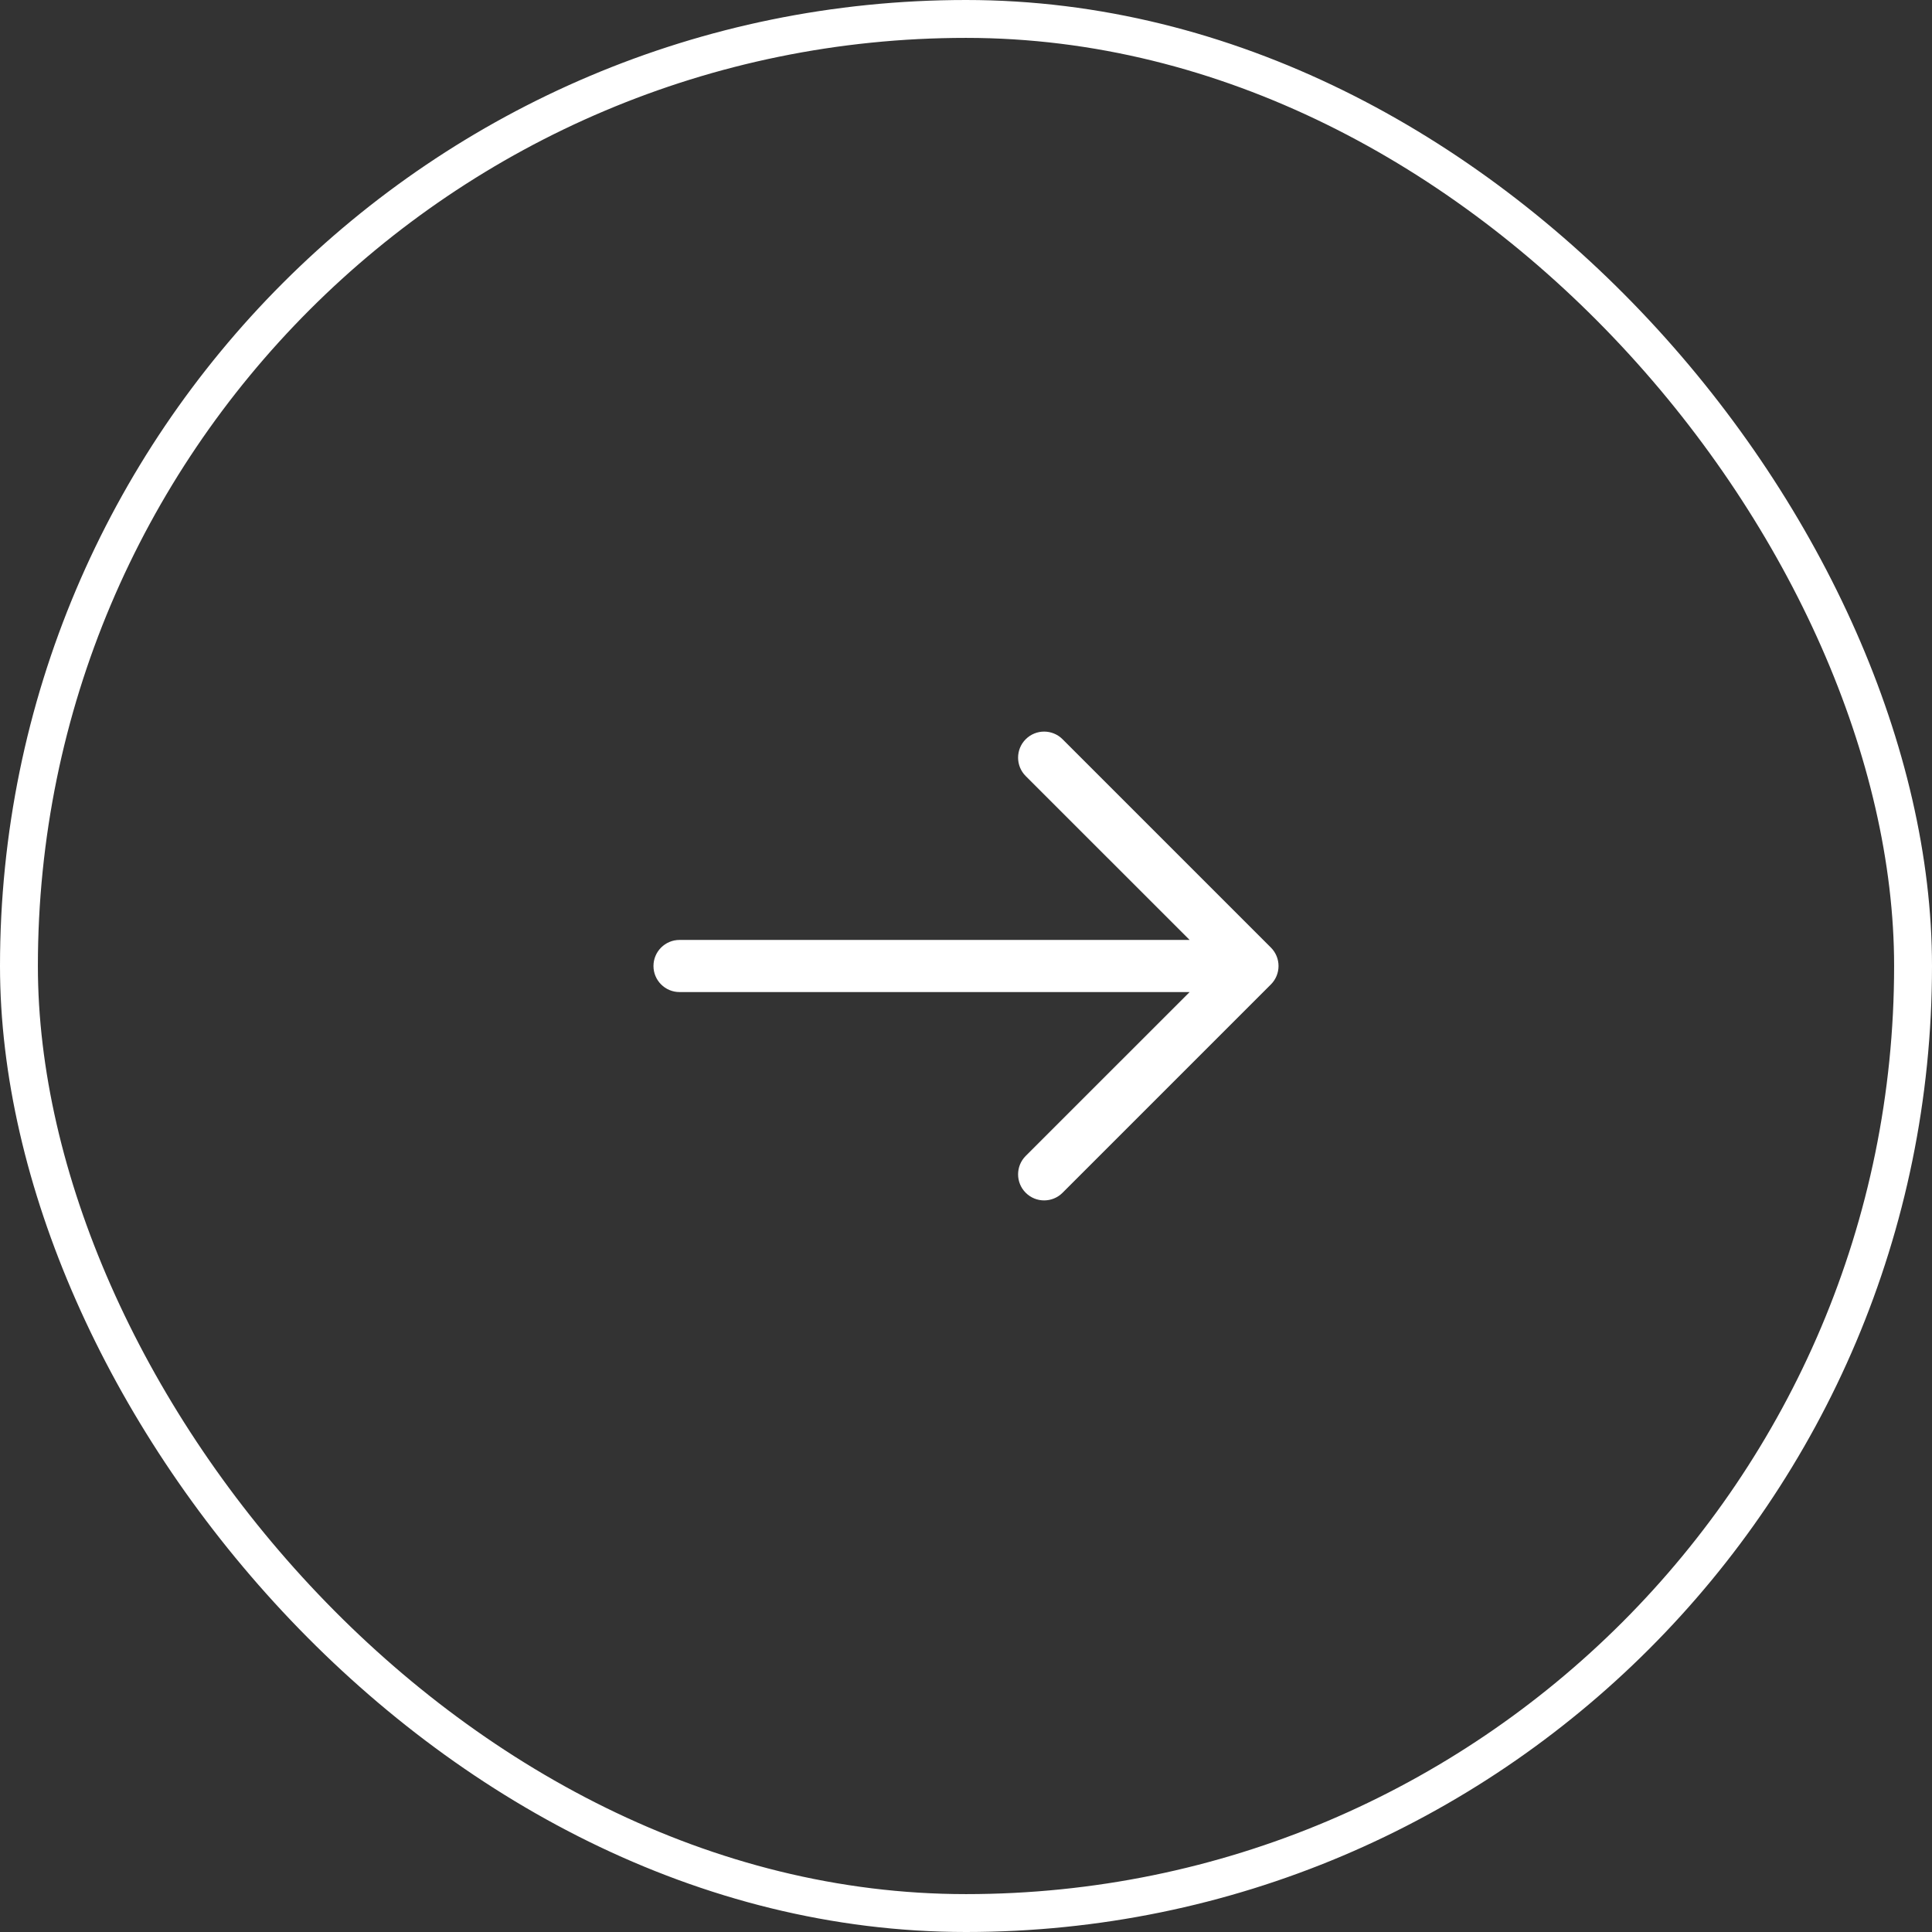
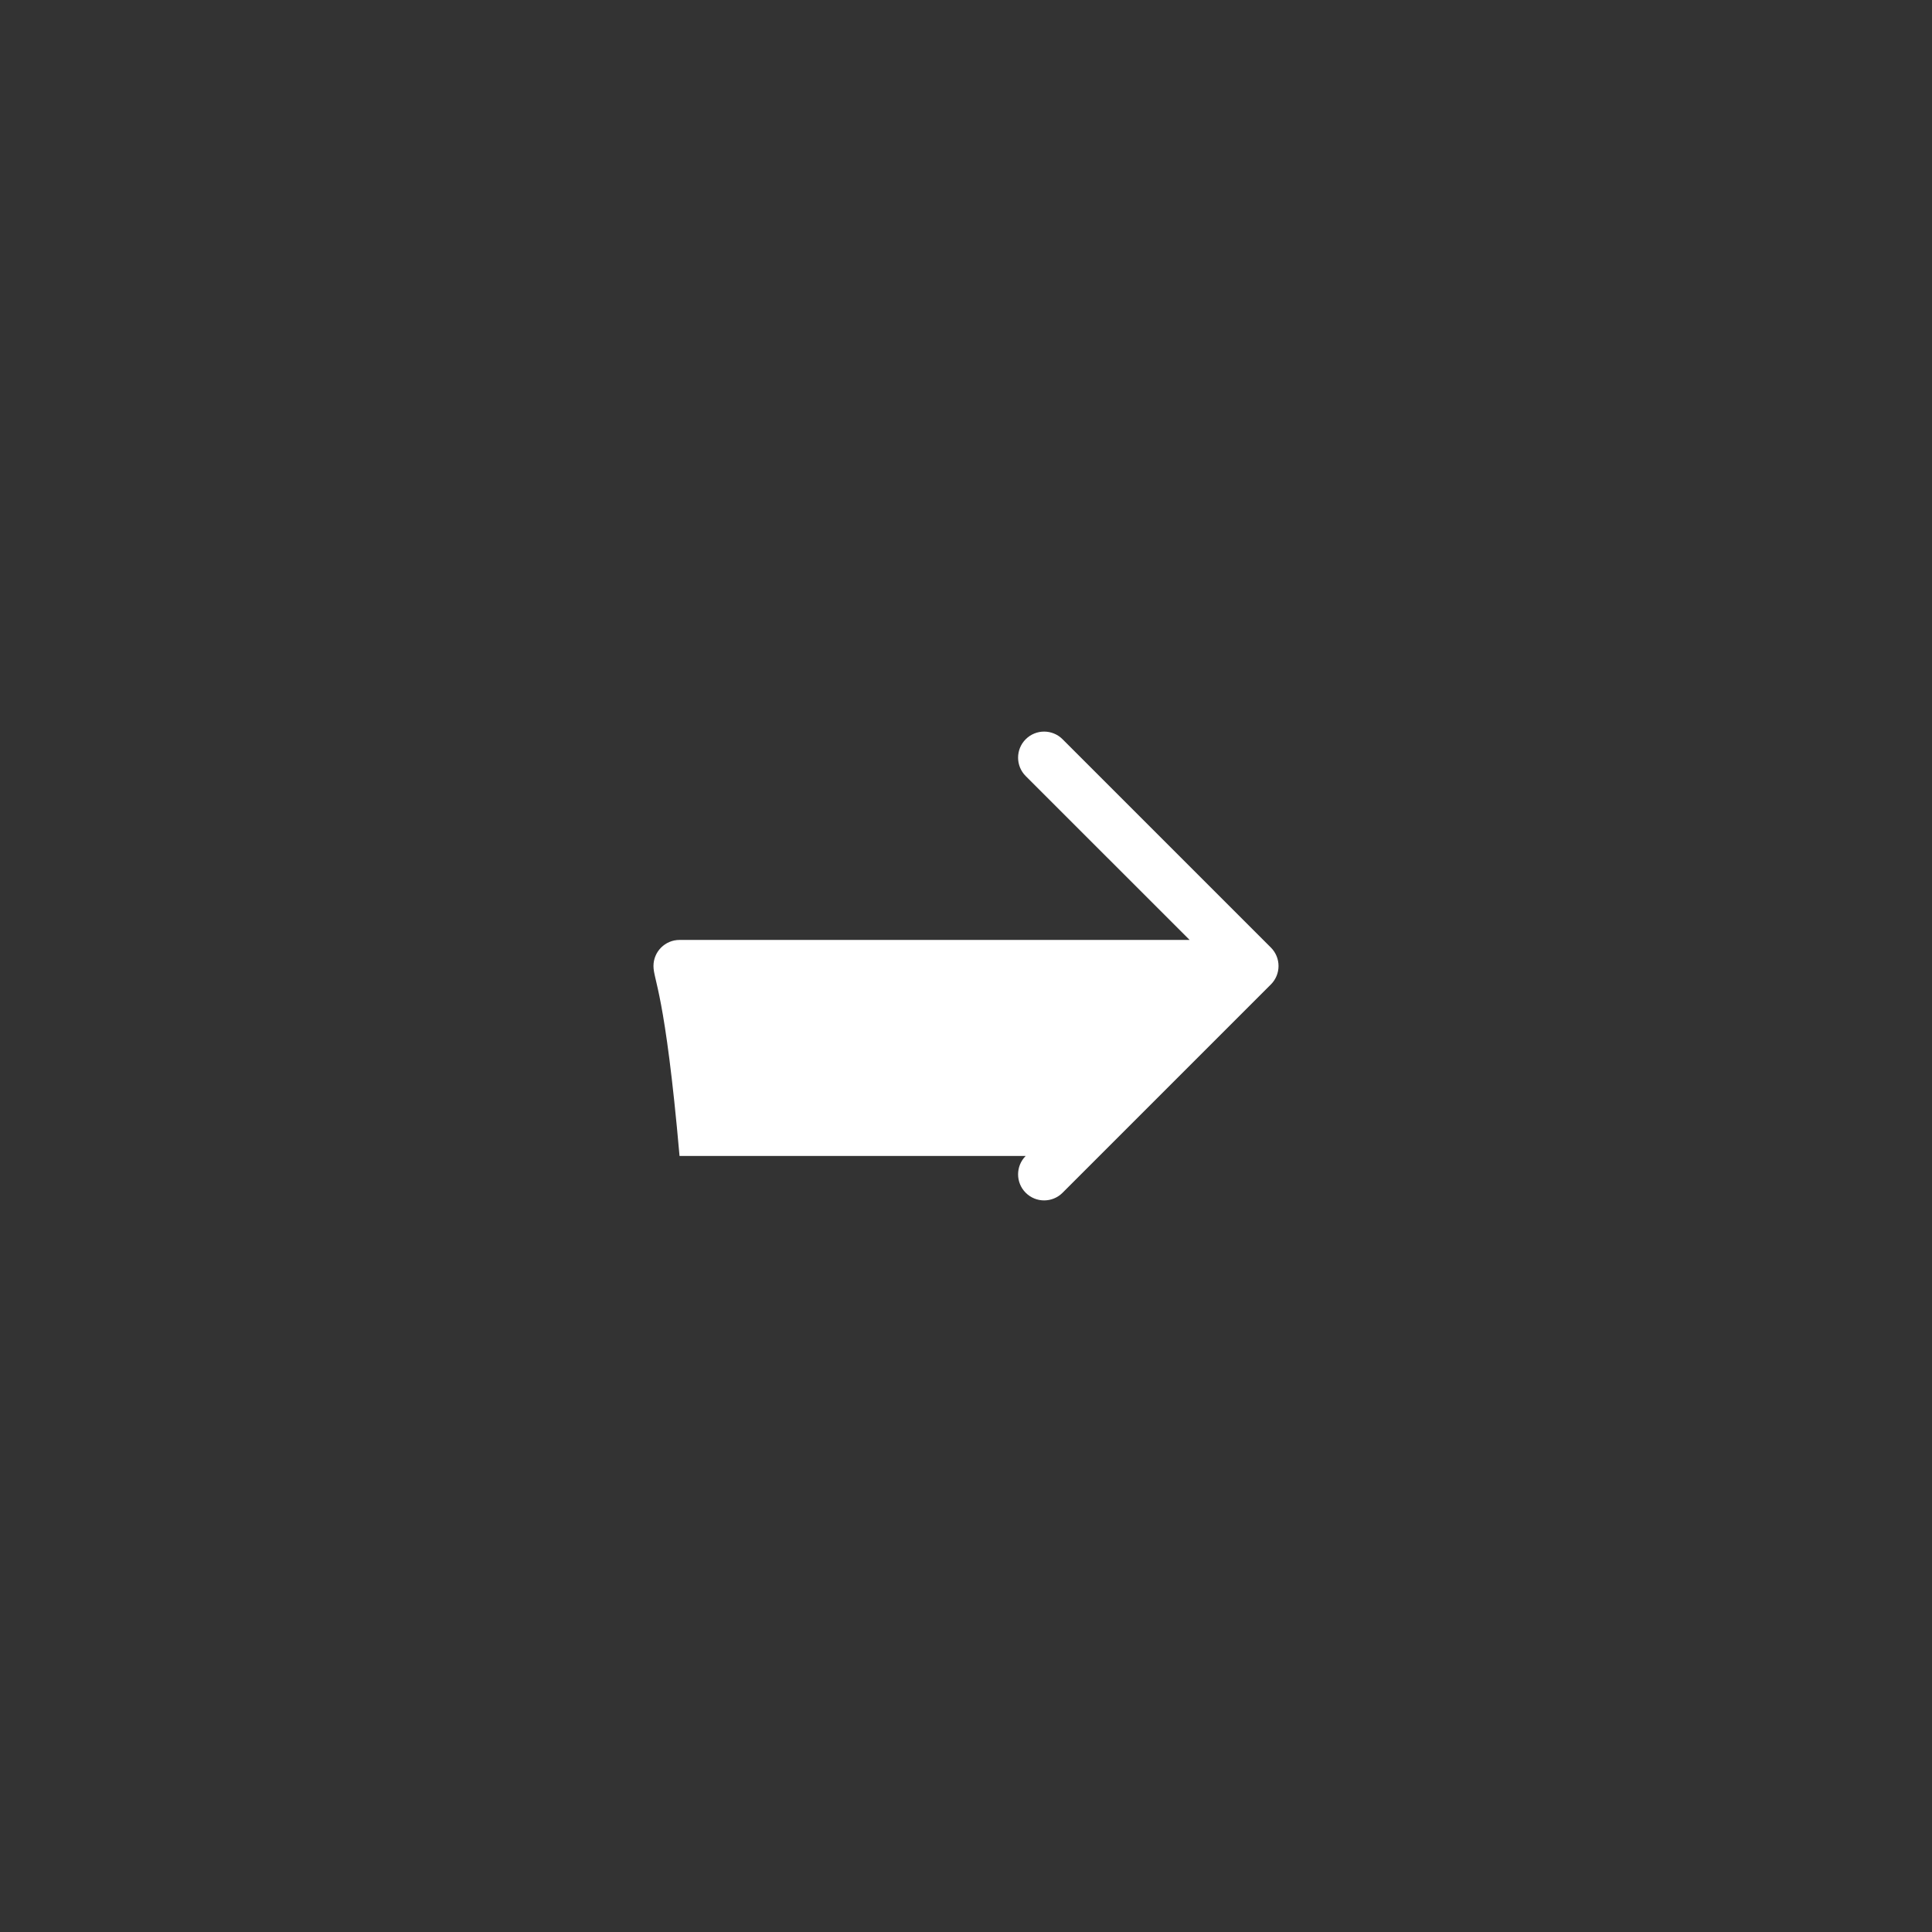
<svg xmlns="http://www.w3.org/2000/svg" width="51" height="51" viewBox="0 0 51 51" fill="none">
  <rect x="0" y="0" width="51" height="51" fill="#333333" stroke="none" />
-   <rect x="0.5" y="0.5" width="50" height="50" rx="25" stroke="white" />
-   <path fill-rule="evenodd" clip-rule="evenodd" d="M27.076 19.514C27.345 19.245 27.78 19.245 28.049 19.514L33.549 25.014C33.817 25.282 33.817 25.718 33.549 25.986L28.049 31.486C27.78 31.755 27.345 31.755 27.076 31.486C26.808 31.218 26.808 30.782 27.076 30.514L31.403 26.188H17.938C17.558 26.188 17.25 25.88 17.25 25.5C17.25 25.12 17.558 24.812 17.938 24.812H31.403L27.076 20.486C26.808 20.218 26.808 19.782 27.076 19.514Z" fill="white" />
+   <path fill-rule="evenodd" clip-rule="evenodd" d="M27.076 19.514C27.345 19.245 27.78 19.245 28.049 19.514L33.549 25.014C33.817 25.282 33.817 25.718 33.549 25.986L28.049 31.486C27.78 31.755 27.345 31.755 27.076 31.486C26.808 31.218 26.808 30.782 27.076 30.514H17.938C17.558 26.188 17.25 25.88 17.25 25.5C17.25 25.12 17.558 24.812 17.938 24.812H31.403L27.076 20.486C26.808 20.218 26.808 19.782 27.076 19.514Z" fill="white" />
</svg>